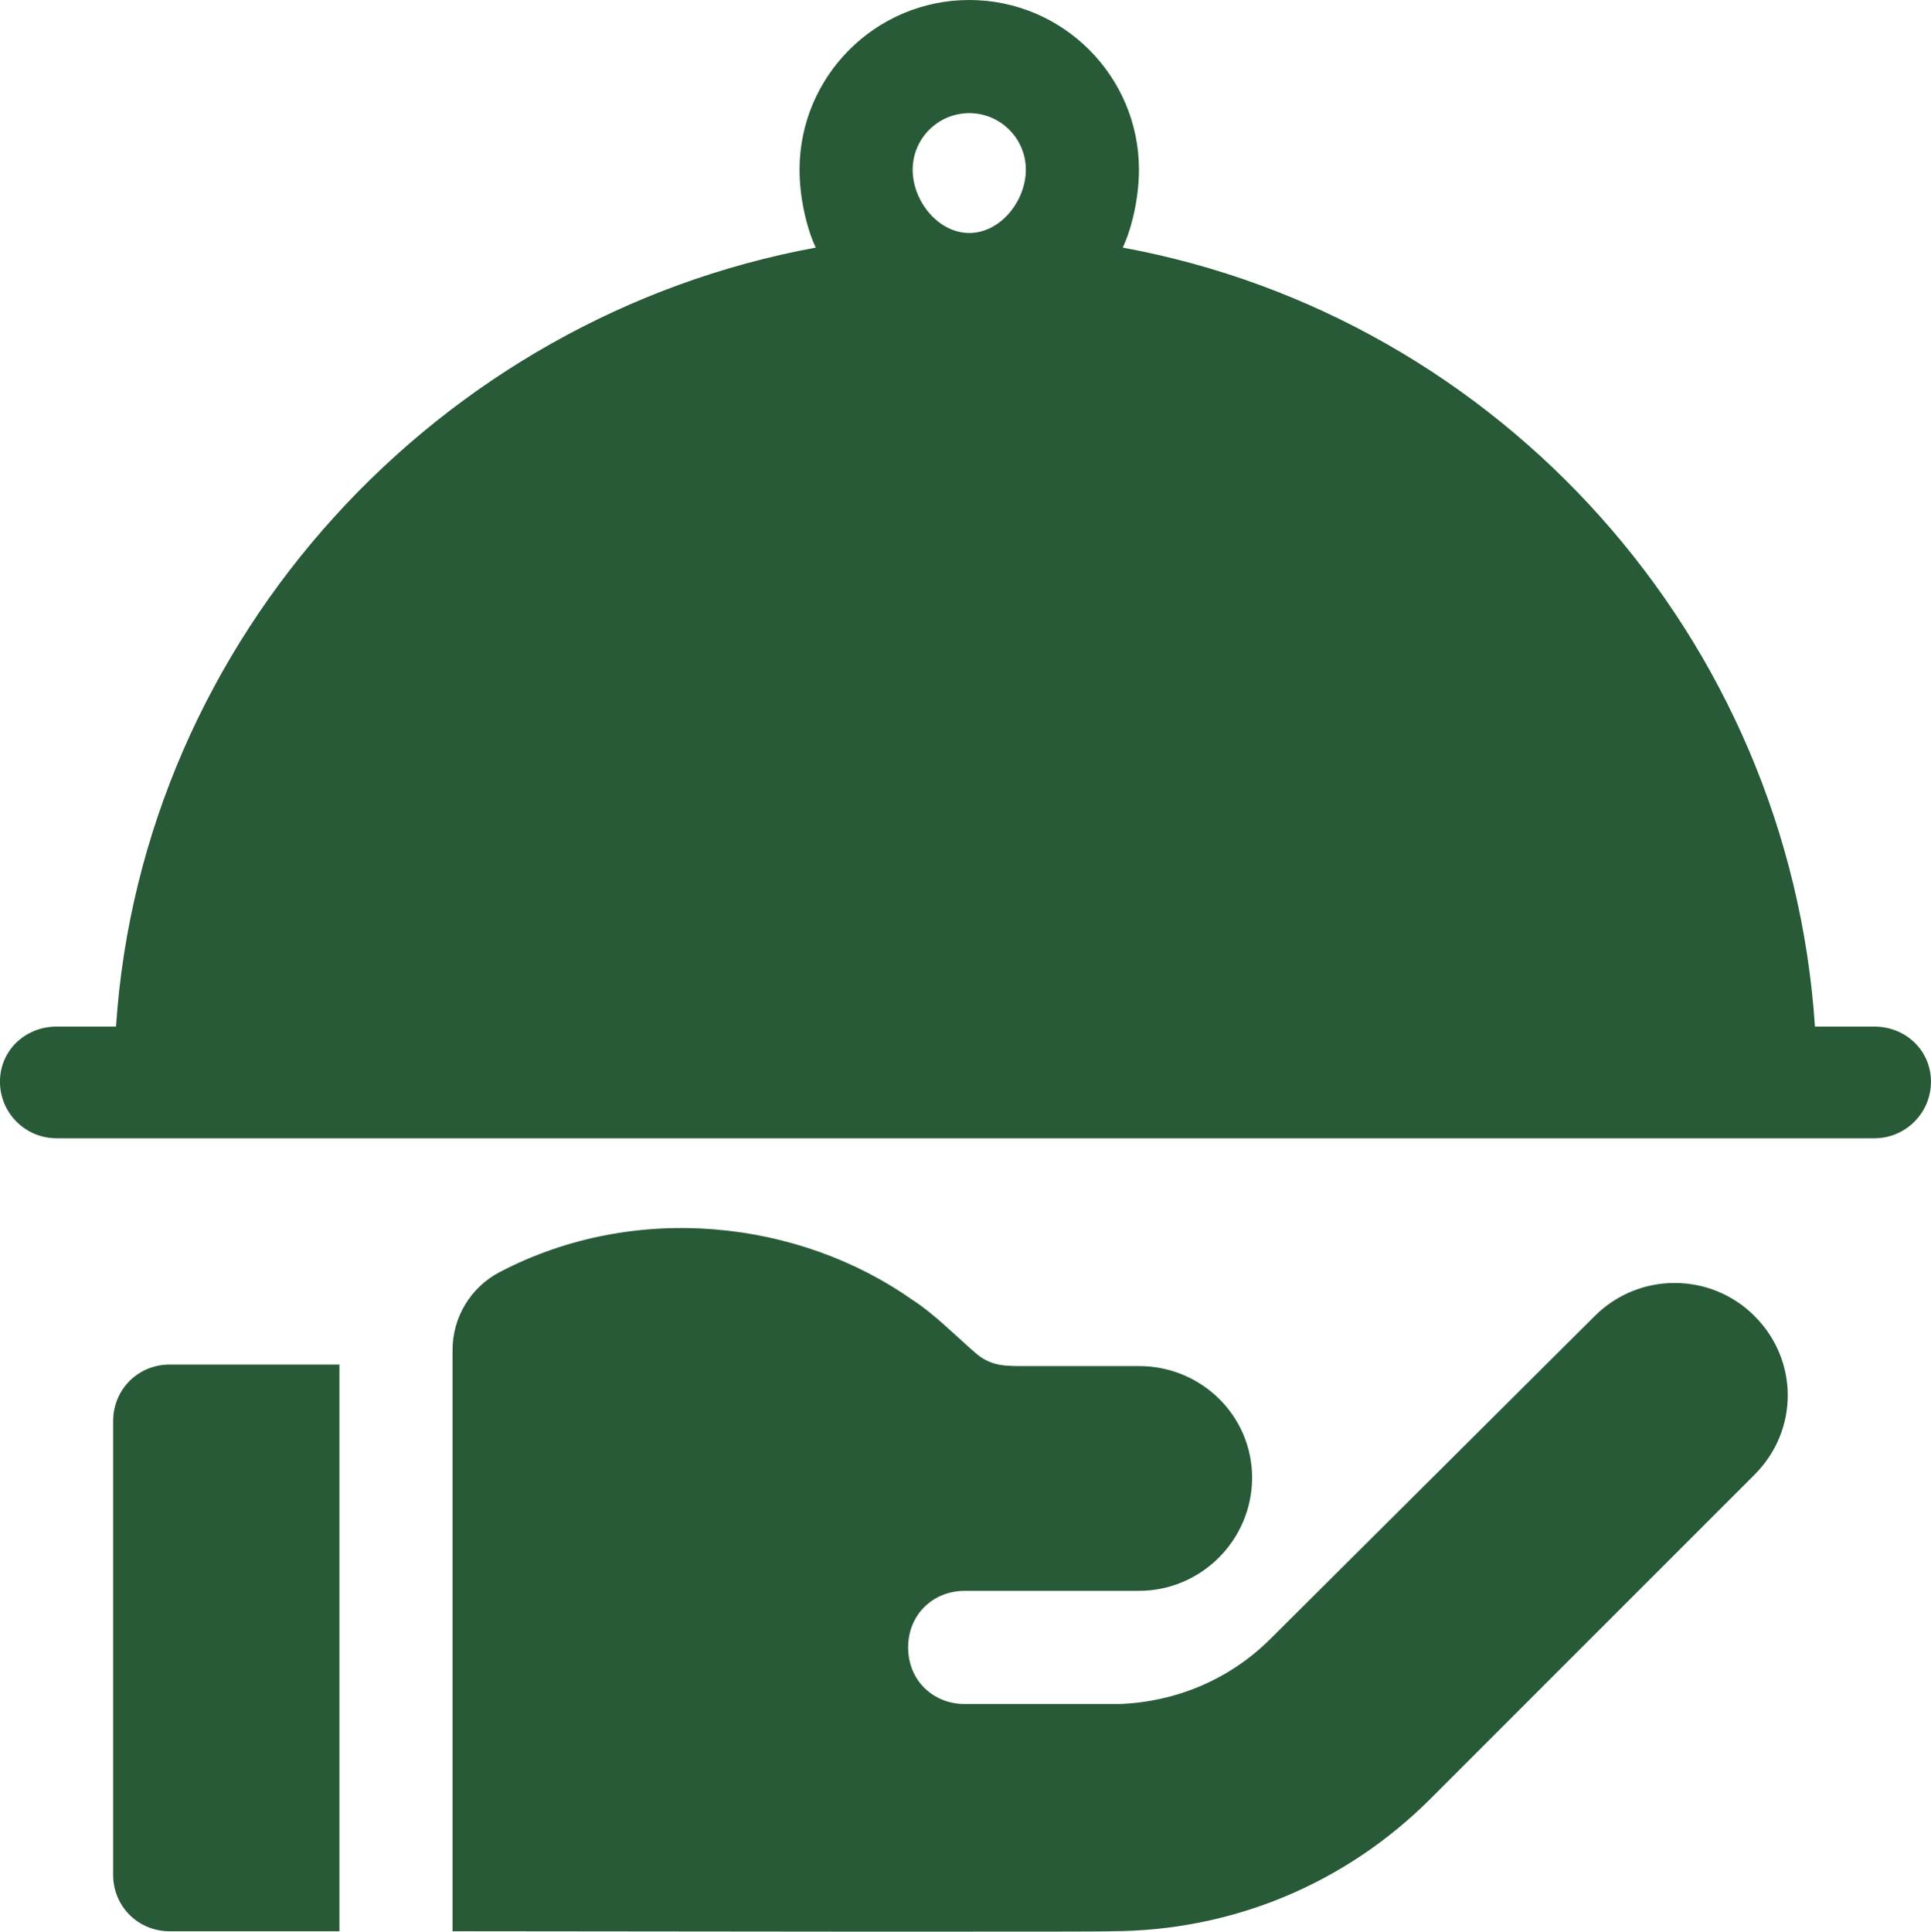
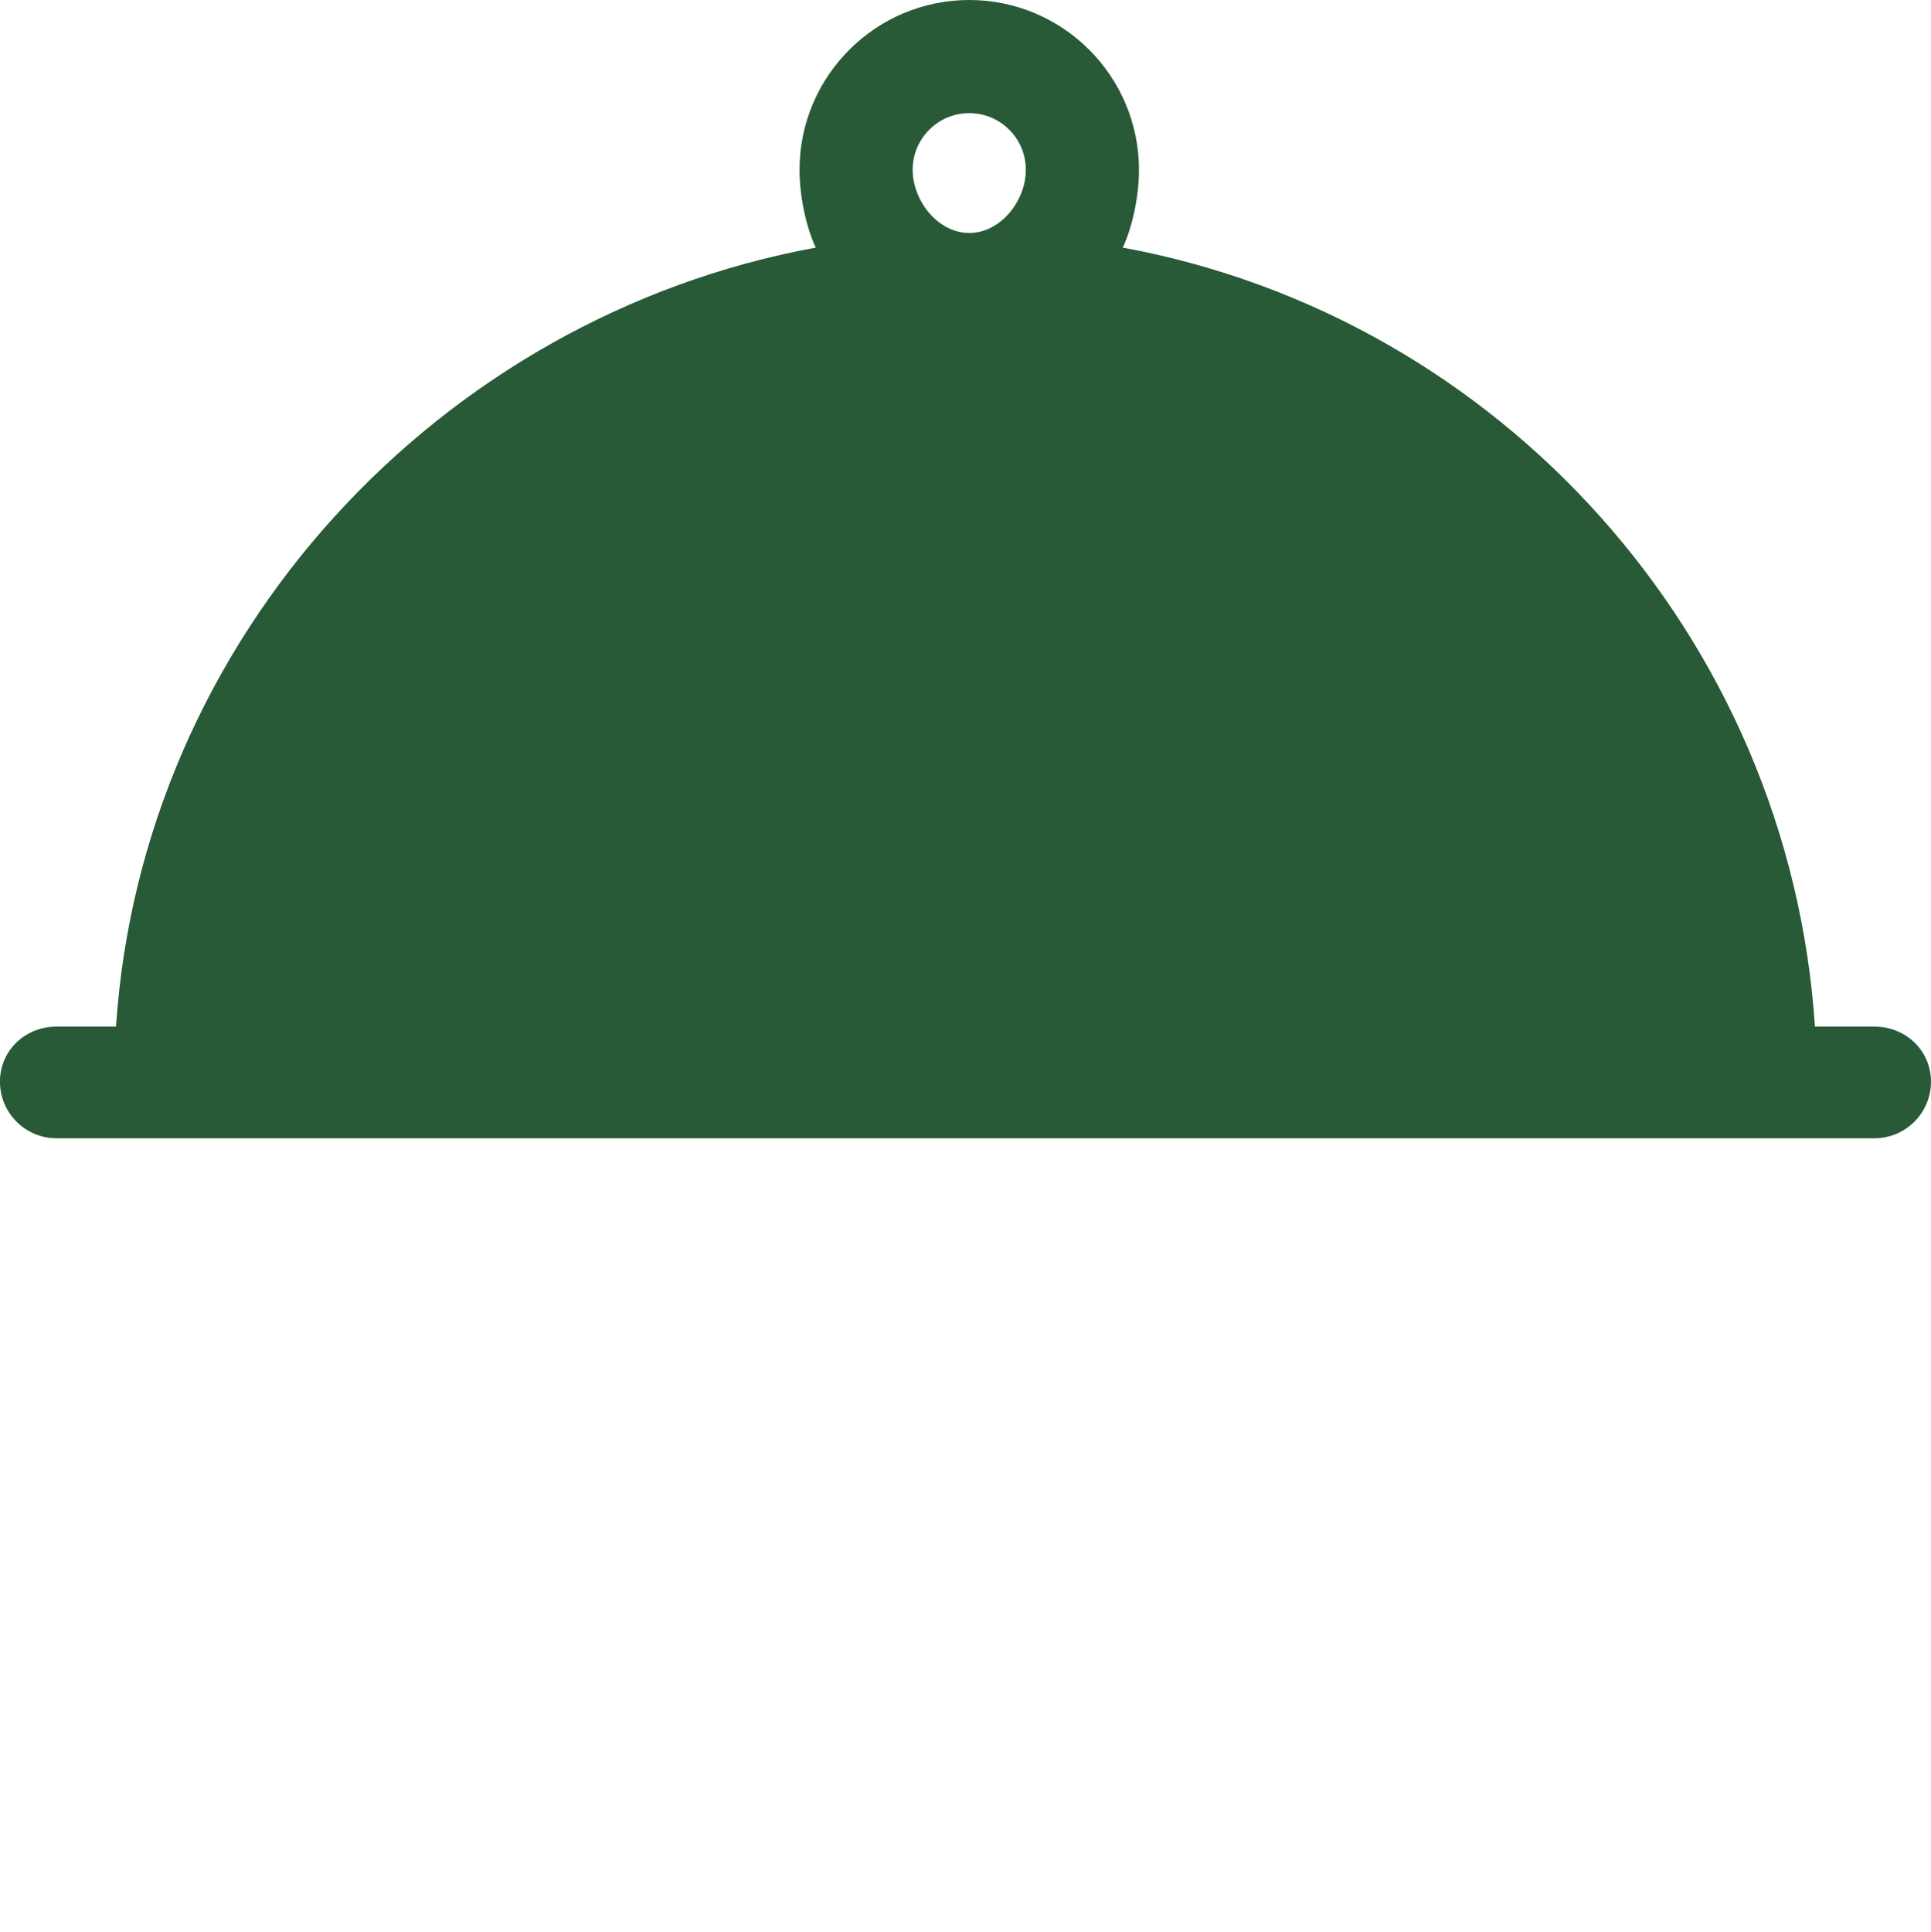
<svg xmlns="http://www.w3.org/2000/svg" id="Capa_1" data-name="Capa 1" viewBox="0 0 511.89 512">
  <defs>
    <style>      .cls-1 {        fill: #285a37;        stroke-width: 0px;      }    </style>
  </defs>
  <path class="cls-1" d="M496.89,272.11h-15.76c-6.86-103.36-83.65-188.13-183.49-206.48,2.68-5.76,4.29-13.88,4.29-20.64,0-24.81-20.18-44.99-44.99-44.99s-44.99,20.18-44.99,44.99c0,6.76,1.61,14.88,4.29,20.64C116.4,83.97,37.62,168.75,30.75,272.11h-15.76c-8.29,0-15,6.31-15,14.6s6.71,15,15,15h481.89c8.29,0,15-6.71,15-15s-6.71-14.6-15-14.6ZM256.94,61.75c-8.27,0-15-8.49-15-16.76s6.72-15,15-15,15,6.72,15,15-6.72,16.76-15,16.76Z" />
-   <path class="cls-1" d="M44.99,361.69c-8.4,0-15,6.6-15,15v120.21c0,8.4,6.6,15,15,15h44.99v-150.2h-44.99Z" />
-   <path class="cls-1" d="M465.14,348.85c-11.72-11.72-30.7-11.72-42.41,0l-85.88,85.48c-10.76,10.76-24.92,16.74-40.03,17.34h-41.08c-8.23,0-15-6.12-15-15s6.77-15,15-15h46.19c16.5,0,29.99-13.5,29.99-29.99s-13.5-29.59-29.99-29.59h-29.99c-5.26,0-9.23.19-13.5-3.6-5.32-4.65-11.1-10.46-16.5-13.9-29.98-21.16-73.33-26.3-109.48-7.41-7.68,4.01-12.5,11.97-12.5,20.64v154.07c190.76.26,173.3,0,174.45,0,32.04,0,62.18-12.48,84.84-35.15l85.88-85.88c11.72-11.72,11.72-30.3,0-42.01Z" />
</svg>